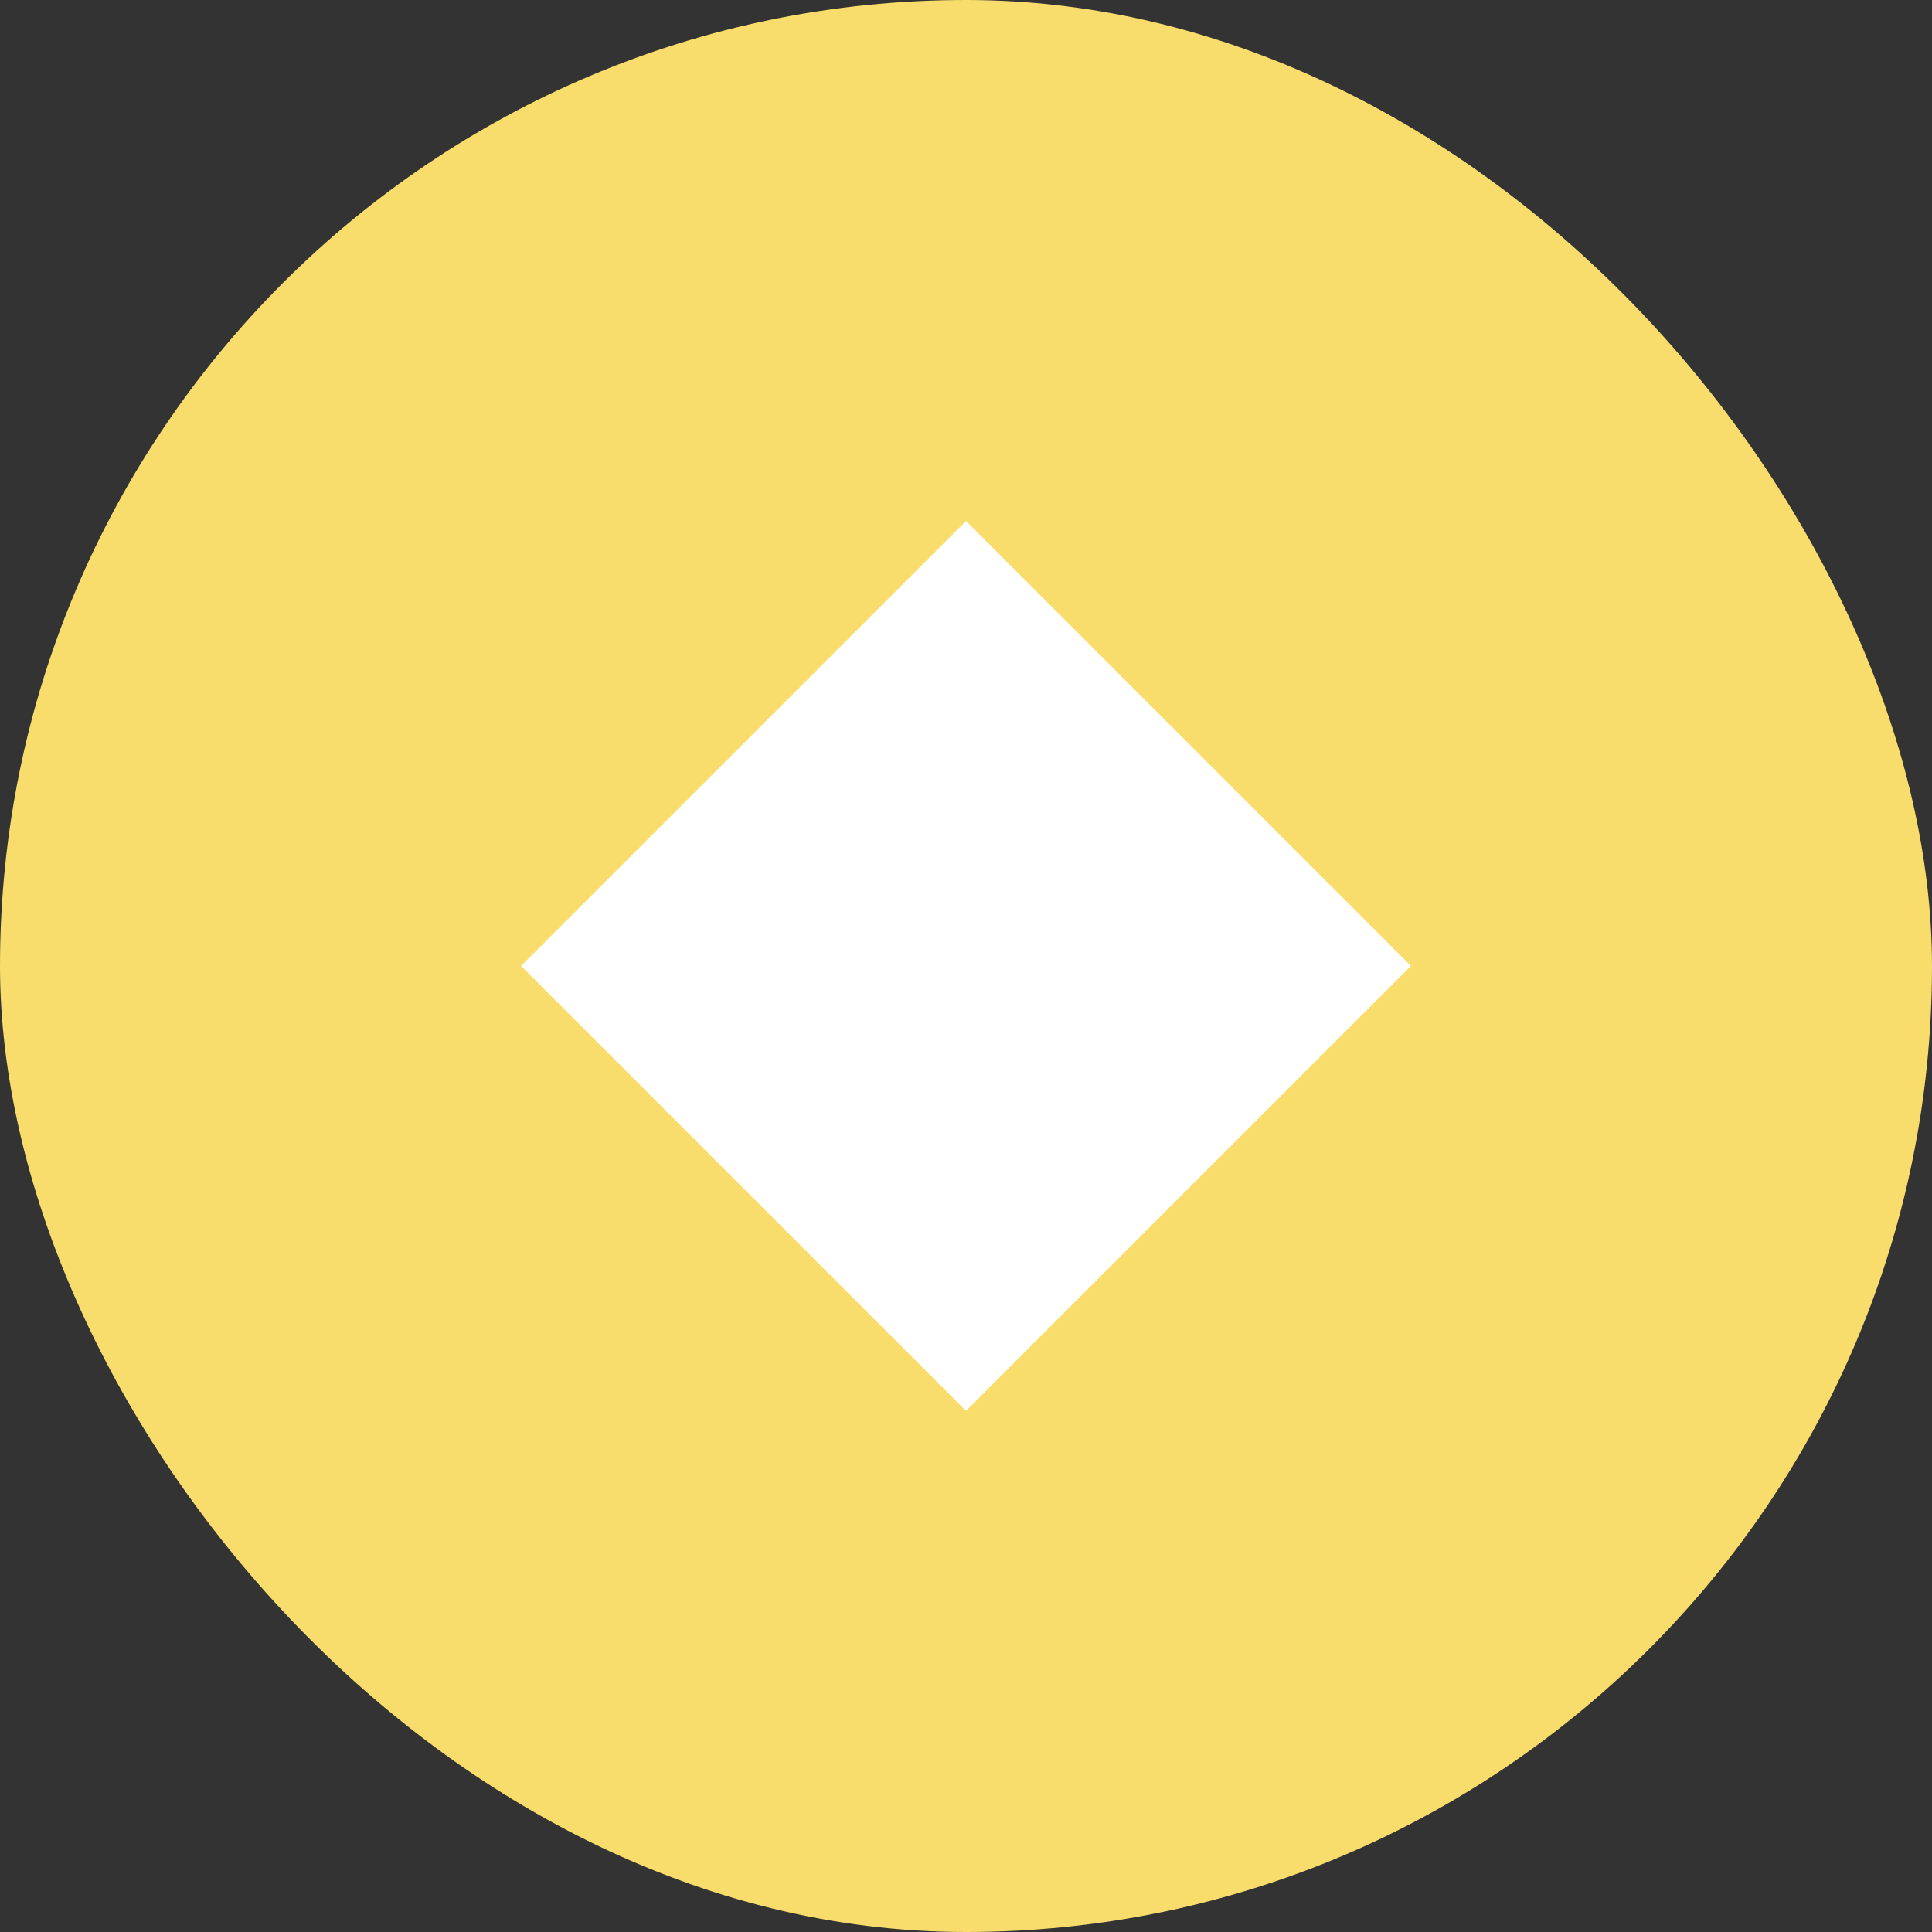
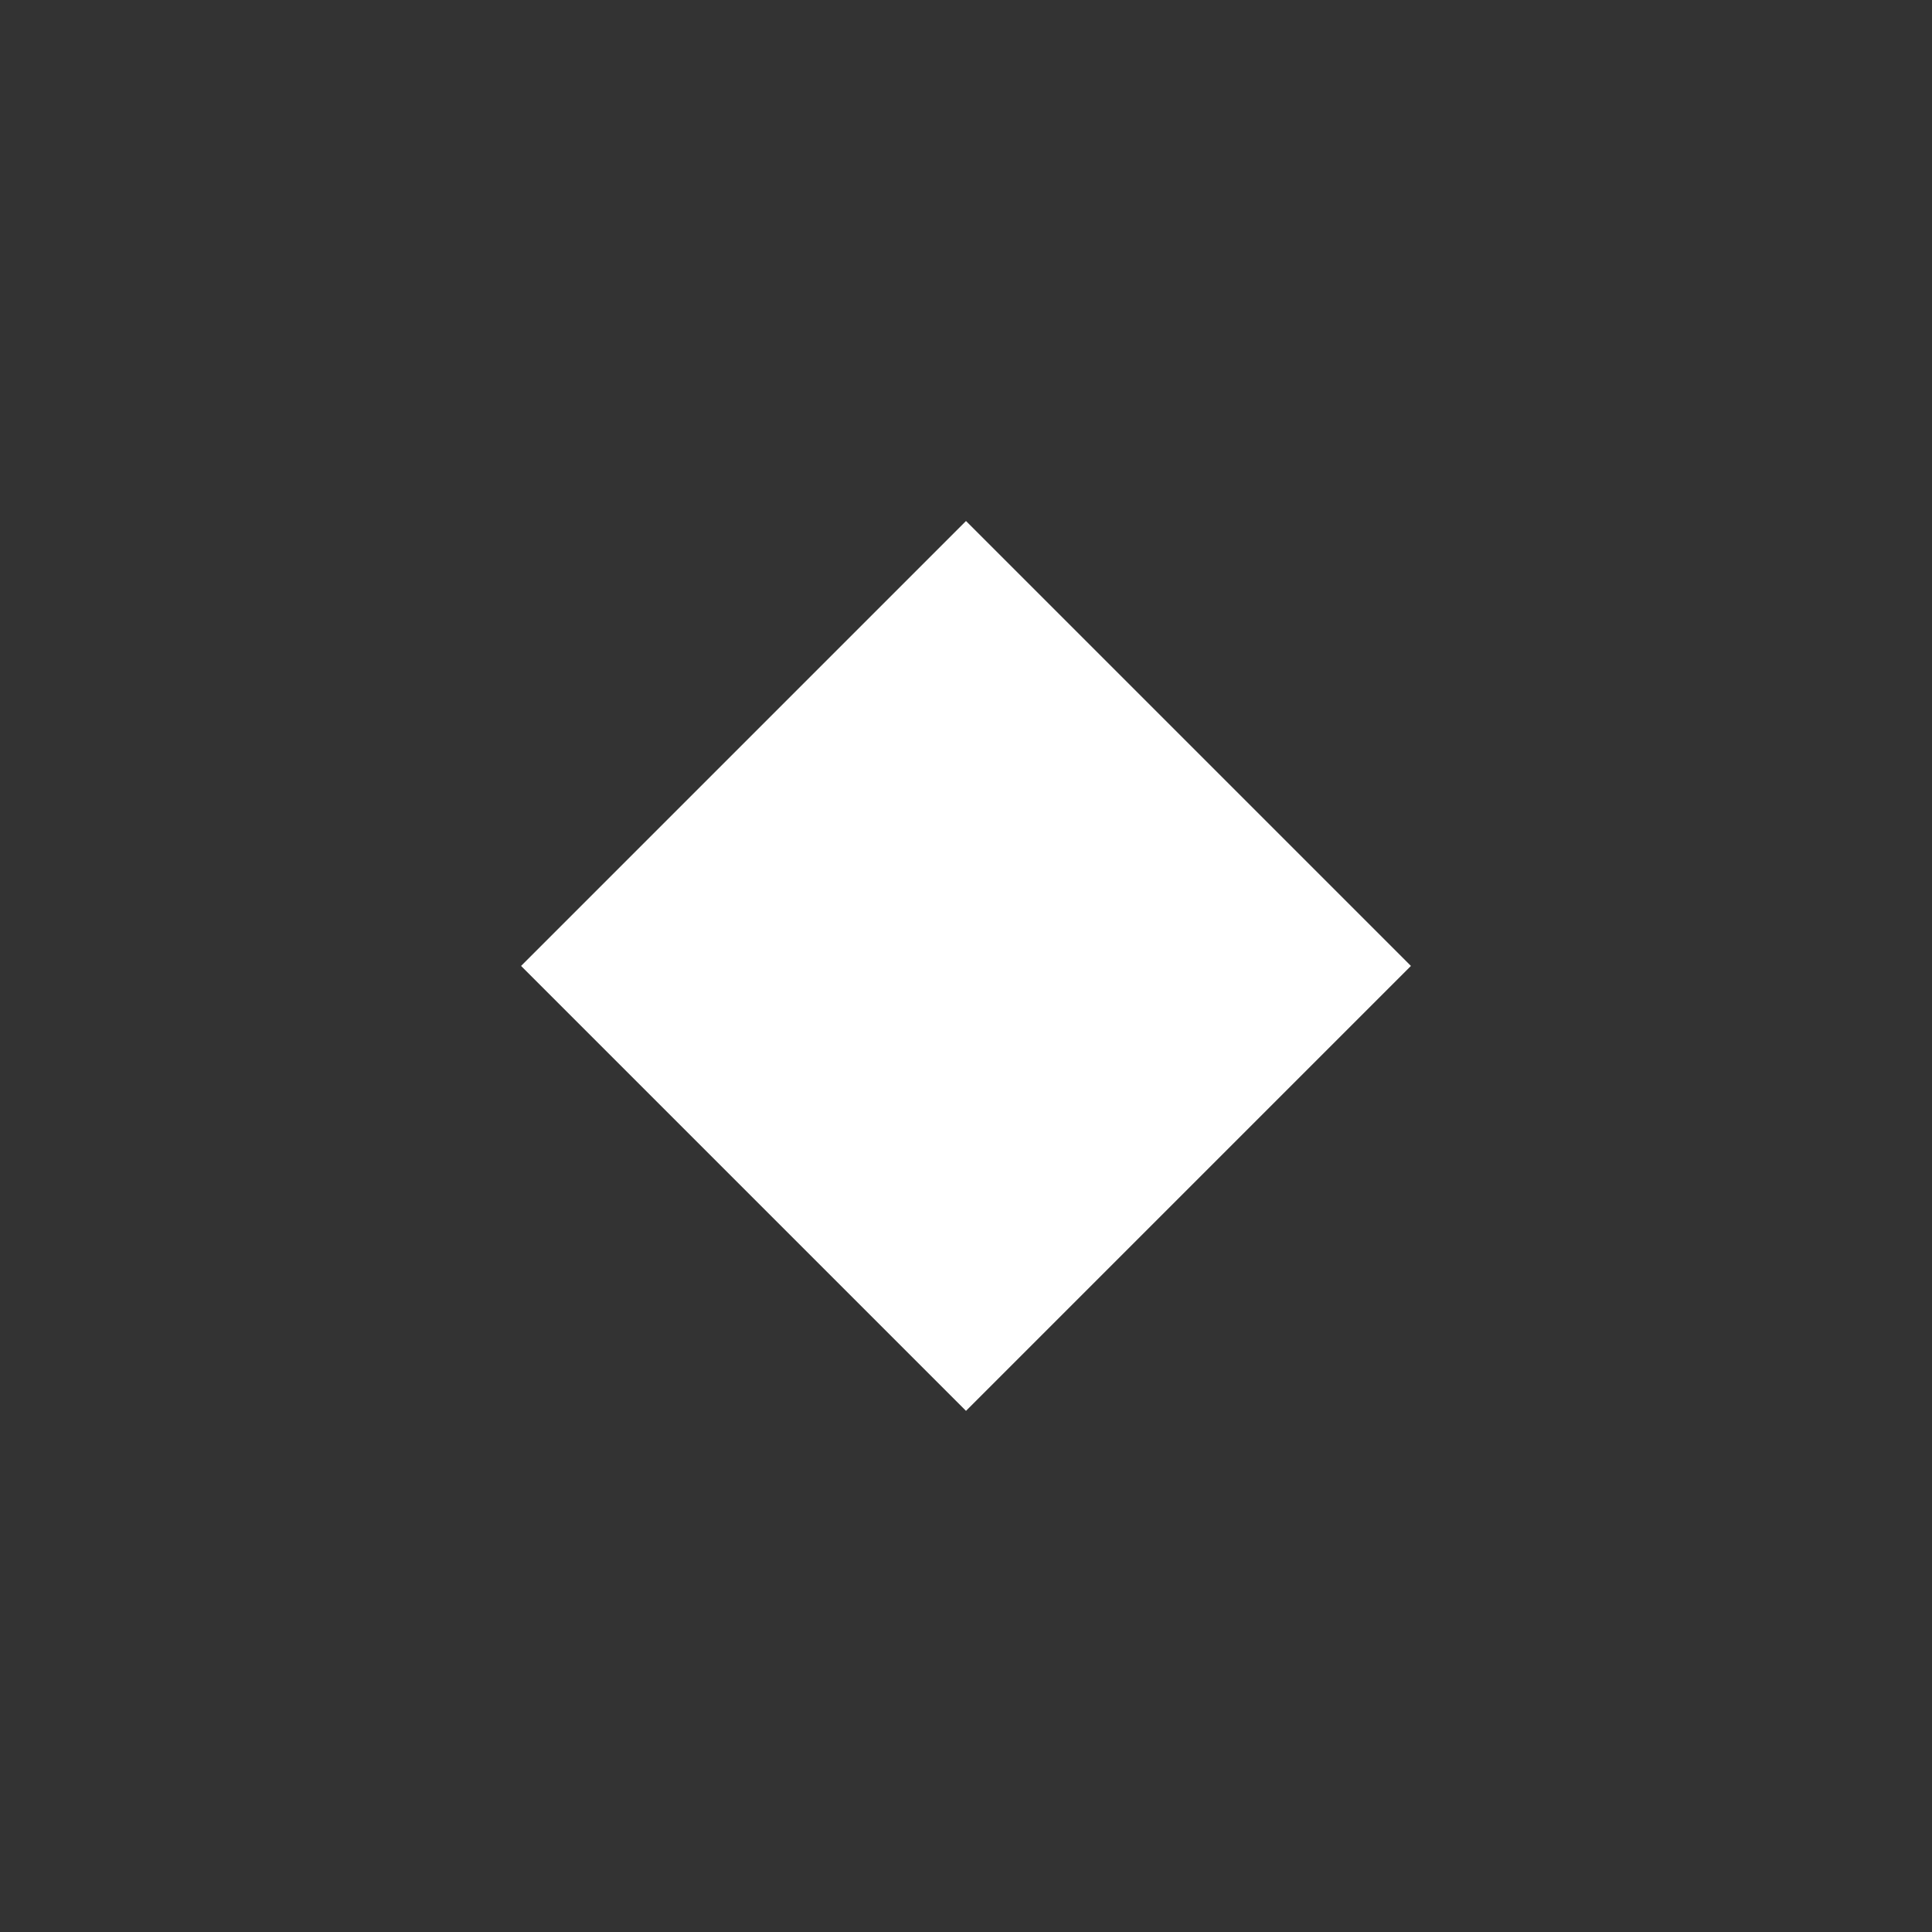
<svg xmlns="http://www.w3.org/2000/svg" id="Calque_2" data-name="Calque 2" viewBox="0 0 52.72 52.72">
  <rect x="0" y="0" width="52.72" height="52.72" fill="#333333" stroke="none" />
  <defs>
    <style>
      .cls-1 {
        fill: #f8dd6c;
      }

      .cls-2 {
        fill: #fff;
      }
    </style>
  </defs>
  <g id="Calque_1-2" data-name="Calque 1">
-     <rect class="cls-1" x="0" y="0" width="52.72" height="52.72" rx="26.36" ry="26.36" />
    <rect class="cls-2" x="17.77" y="17.77" width="17.17" height="17.17" transform="translate(26.36 63.63) rotate(-135)" />
  </g>
</svg>